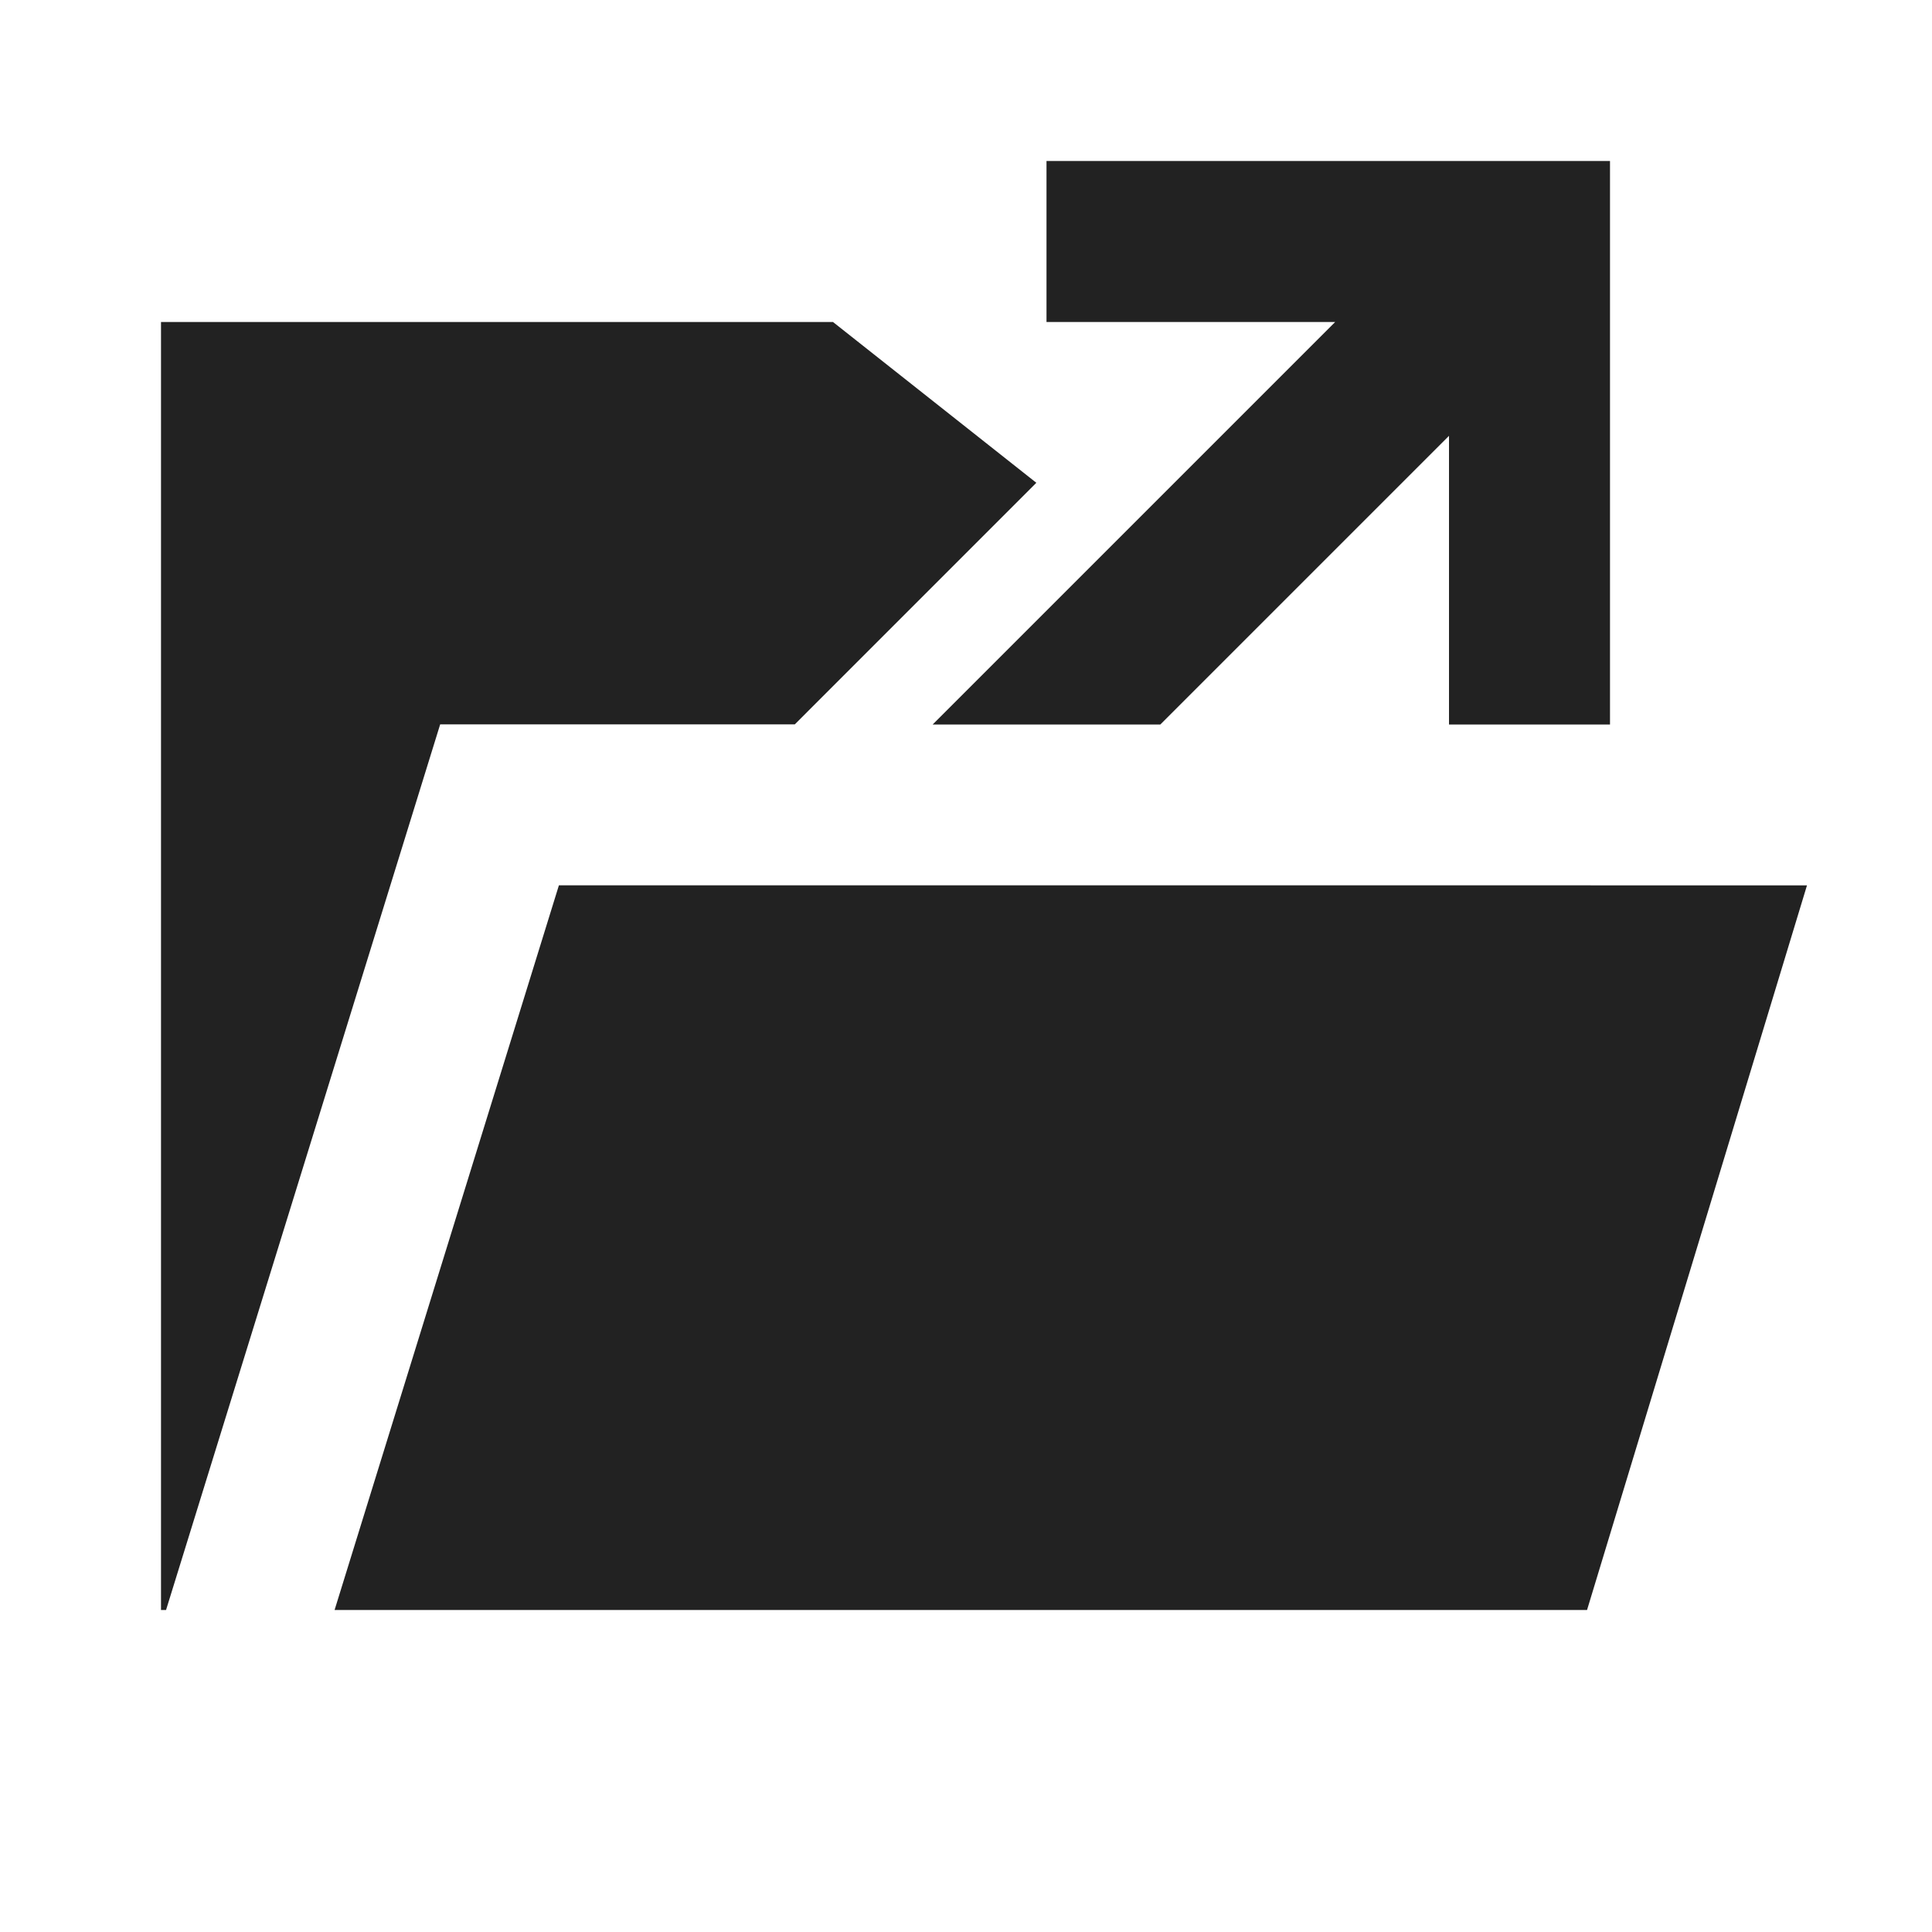
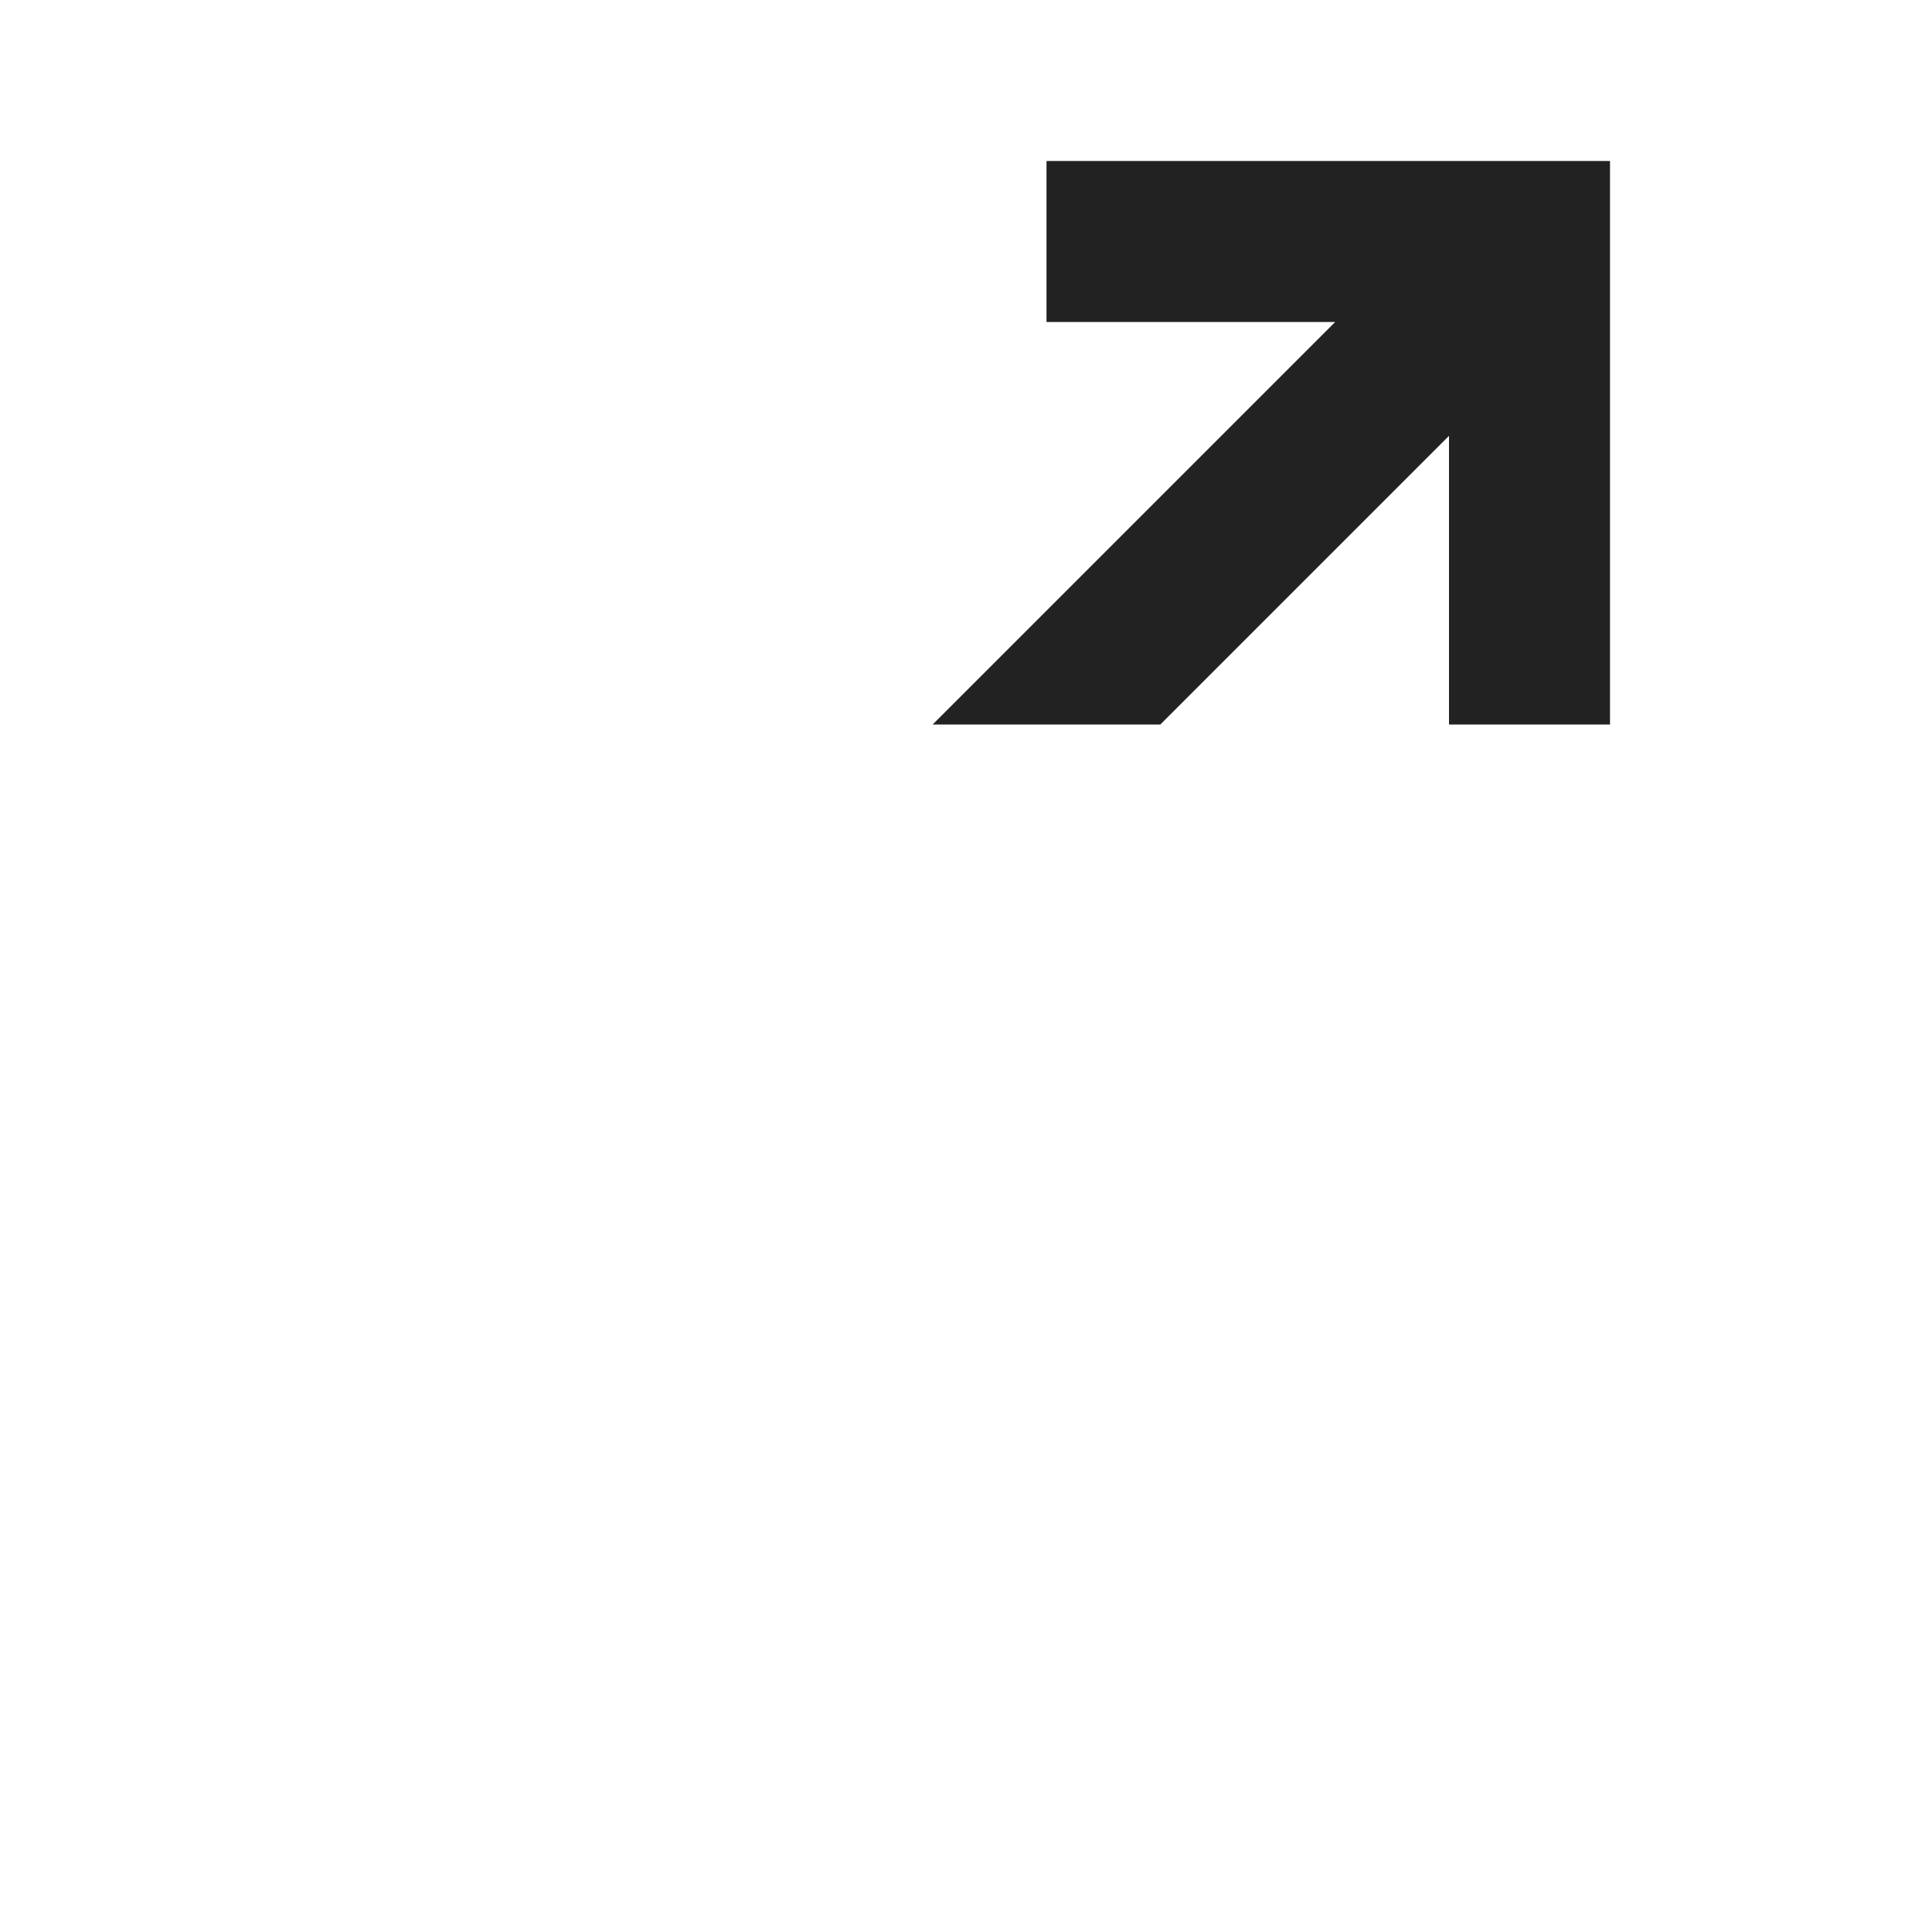
<svg xmlns="http://www.w3.org/2000/svg" version="1.1" width="512" height="512" viewBox="0 0 512 512">
  <g fill="#222222" fill-rule="evenodd" transform="translate(42.667 42.667)">
-     <path d="M178.083,42.667l53.889,42.611 l-64.003,64.015 l-93.985,0.001l-72.647,234.706l-1.337,0l0,-341.333l178.083,0zm-72.636,149.288l330.757,0.004l-58.288,192.041l-331.916,0l59.447,-192.045z" />
    <path d="M384,7.10542736e-15l0,149.333l-42.667,0l0,-76.497l-76.497,76.497l-60.339,0l106.666,-106.667l-76.496,0.001l0,-42.667l149.333,0z" fill-rule="nonzero" />
  </g>
</svg>